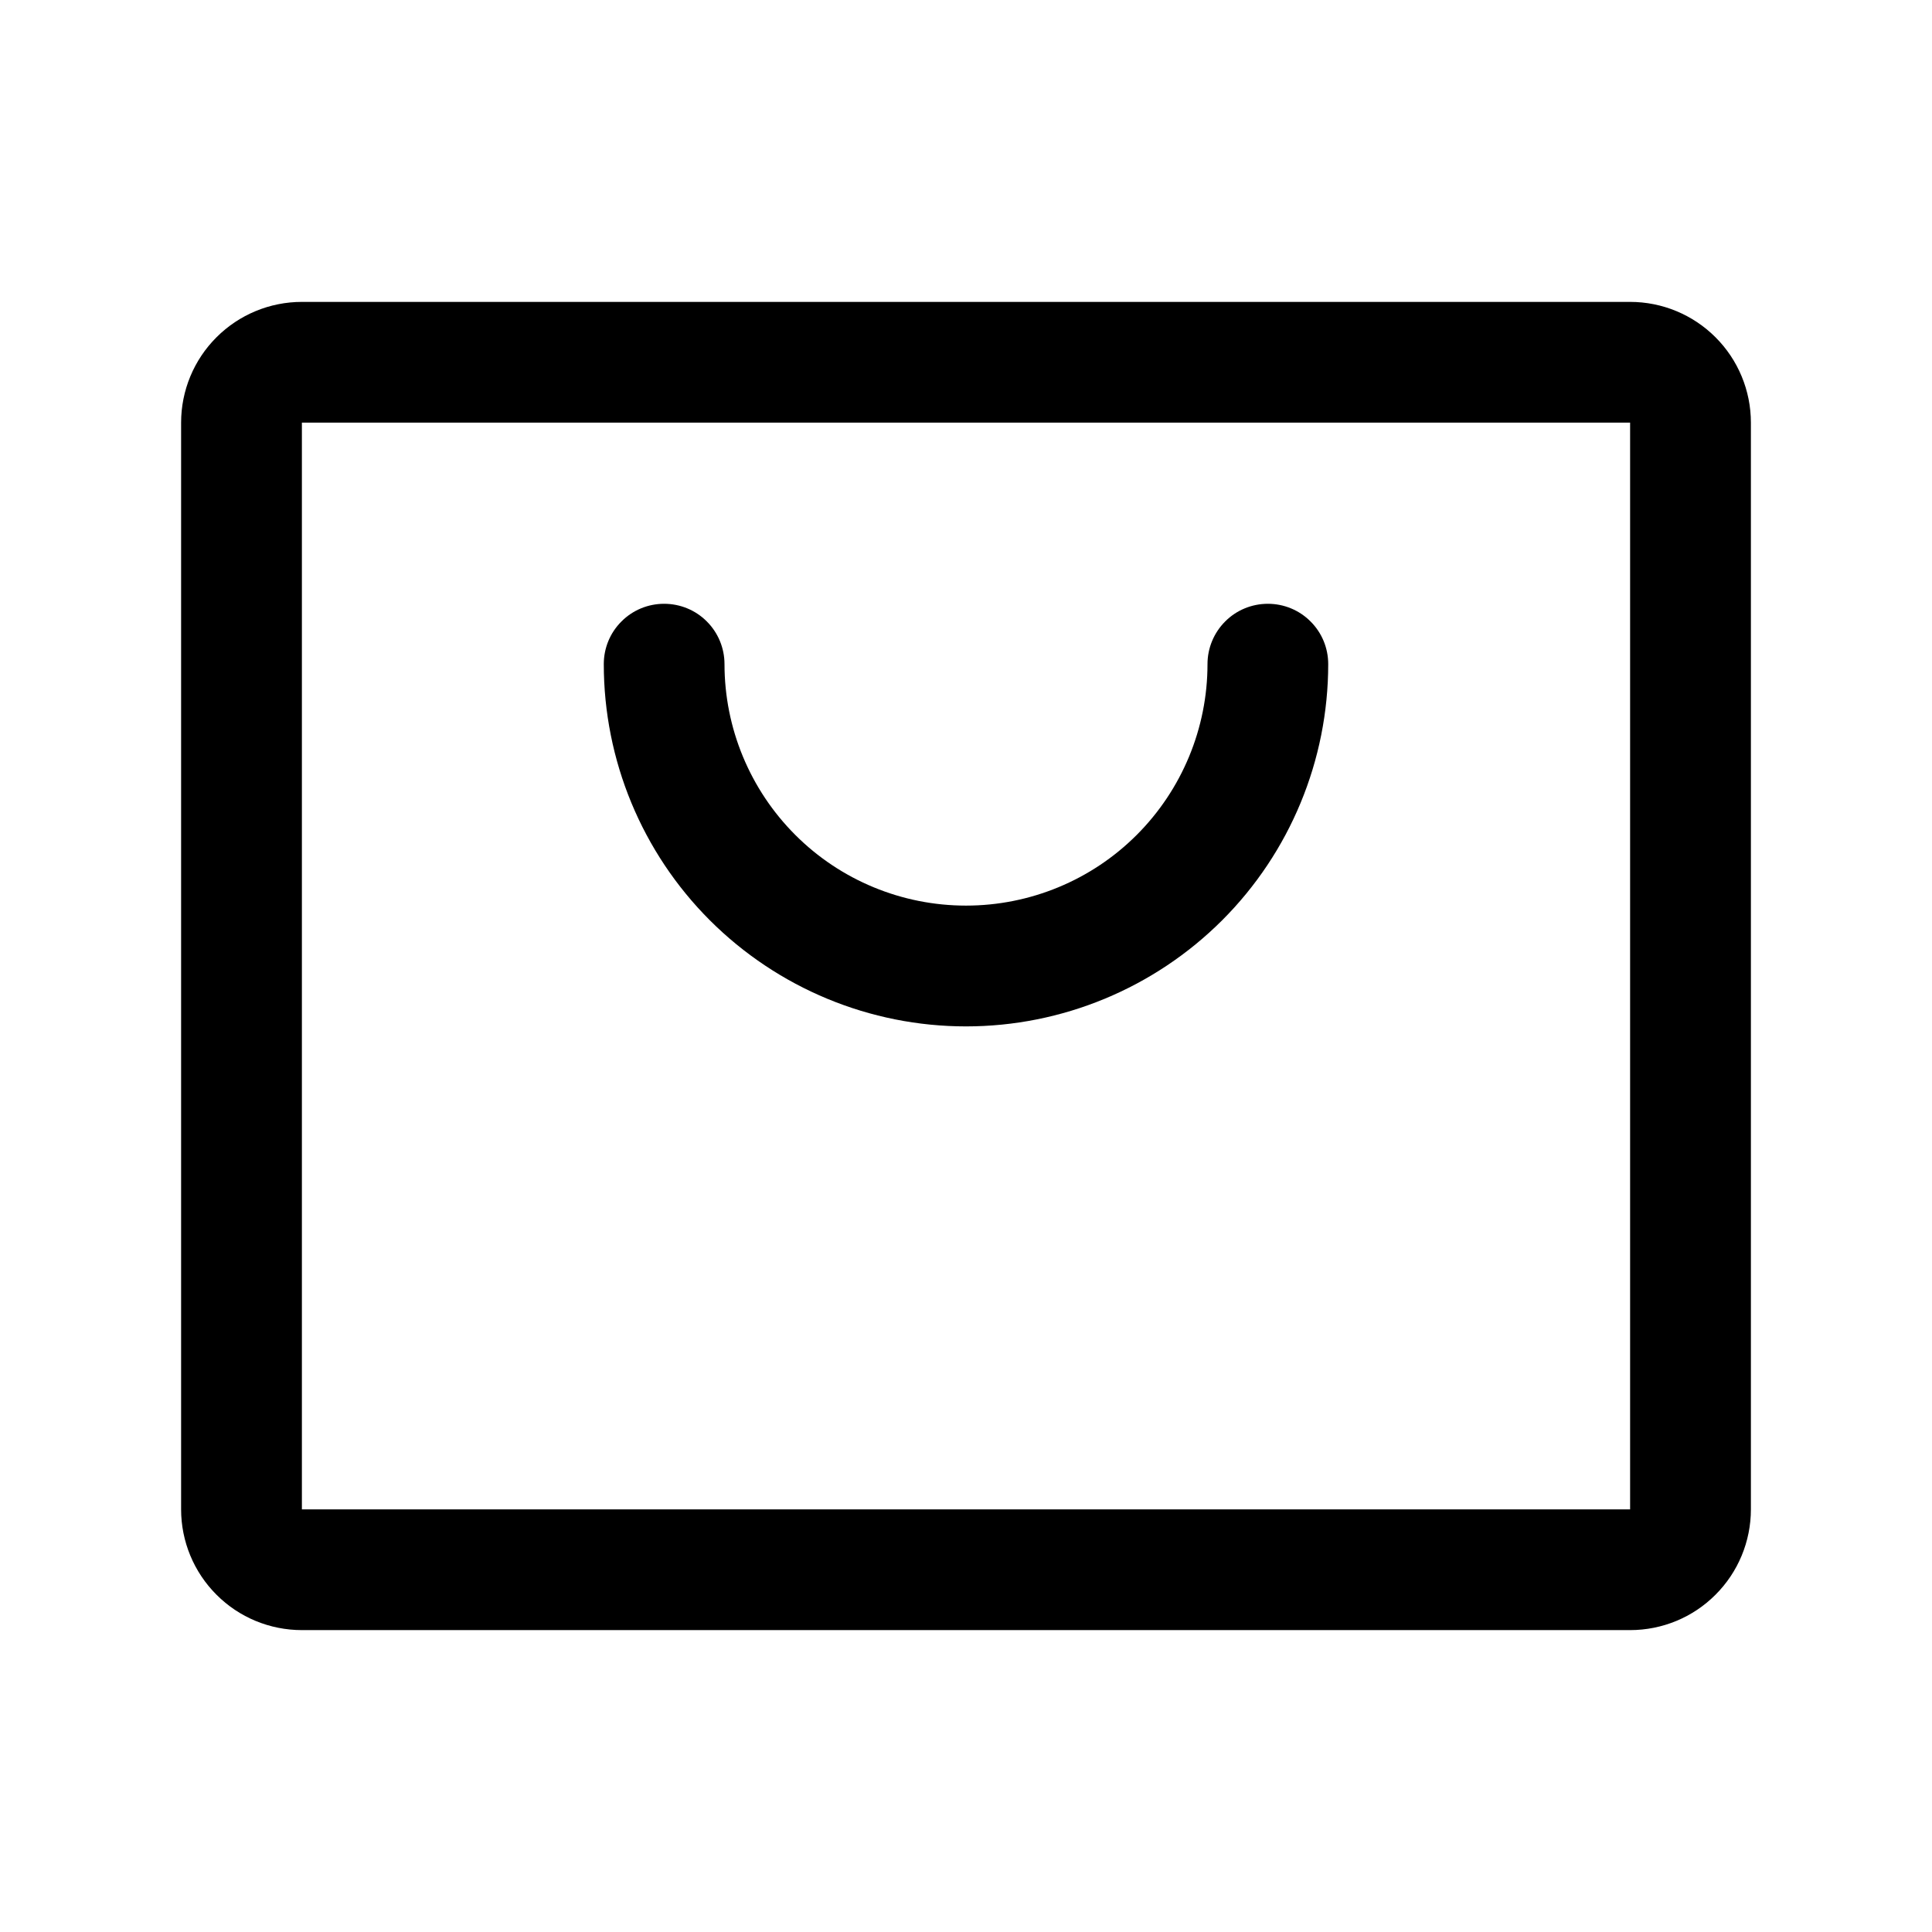
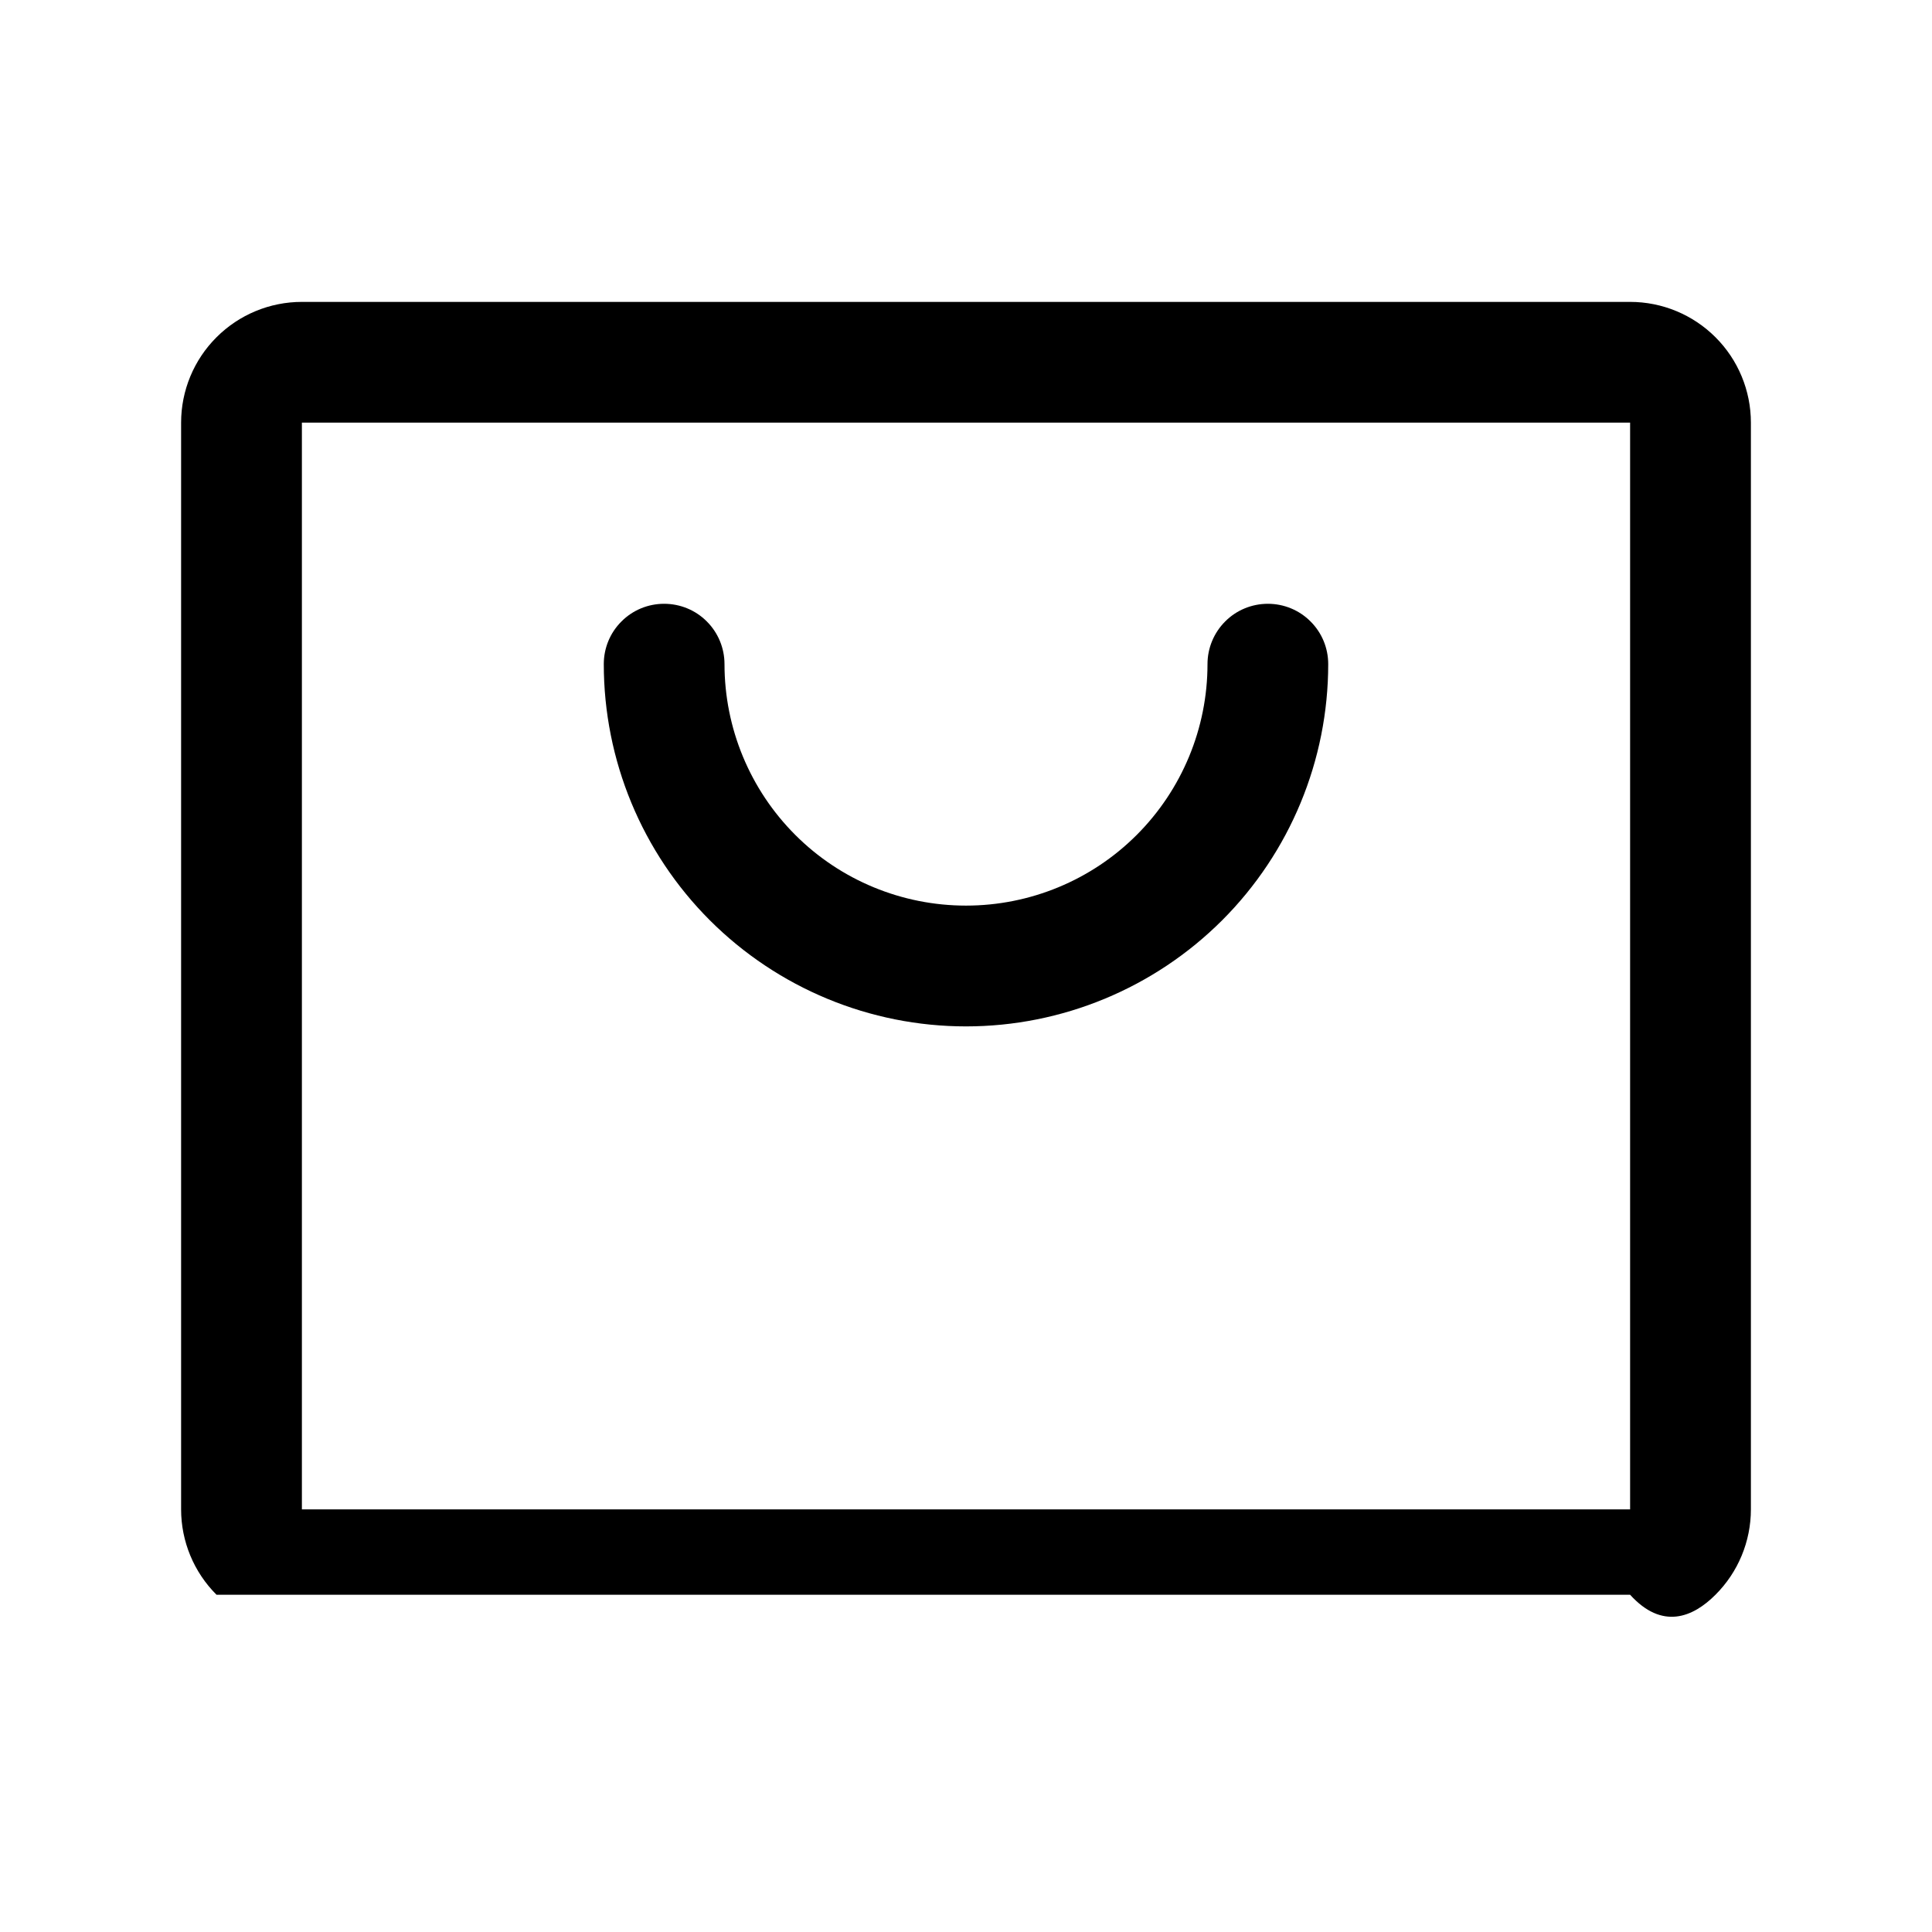
<svg xmlns="http://www.w3.org/2000/svg" width="27" height="27" viewBox="0 0 27 27" fill="none">
-   <path d="M22.781 4.219H4.219C3.771 4.219 3.342 4.397 3.026 4.713C2.709 5.029 2.531 5.459 2.531 5.906V21.094C2.531 21.541 2.709 21.971 3.026 22.287C3.342 22.604 3.771 22.781 4.219 22.781H22.781C23.229 22.781 23.658 22.604 23.974 22.287C24.291 21.971 24.469 21.541 24.469 21.094V5.906C24.469 5.459 24.291 5.029 23.974 4.713C23.658 4.397 23.229 4.219 22.781 4.219V4.219ZM22.781 21.094H4.219V5.906H22.781V21.094ZM18.562 9.281C18.562 10.624 18.029 11.912 17.08 12.861C16.13 13.81 14.843 14.344 13.5 14.344C12.157 14.344 10.87 13.81 9.92 12.861C8.971 11.912 8.438 10.624 8.438 9.281C8.438 9.057 8.526 8.843 8.685 8.685C8.843 8.526 9.057 8.438 9.281 8.438C9.505 8.438 9.72 8.526 9.878 8.685C10.036 8.843 10.125 9.057 10.125 9.281C10.125 10.176 10.481 11.035 11.114 11.668C11.746 12.301 12.605 12.656 13.5 12.656C14.395 12.656 15.254 12.301 15.886 11.668C16.519 11.035 16.875 10.176 16.875 9.281C16.875 9.057 16.964 8.843 17.122 8.685C17.28 8.526 17.495 8.438 17.719 8.438C17.942 8.438 18.157 8.526 18.315 8.685C18.474 8.843 18.562 9.057 18.562 9.281V9.281Z" fill="black" />
+   <path d="M22.781 4.219H4.219C3.771 4.219 3.342 4.397 3.026 4.713C2.709 5.029 2.531 5.459 2.531 5.906V21.094C2.531 21.541 2.709 21.971 3.026 22.287H22.781C23.229 22.781 23.658 22.604 23.974 22.287C24.291 21.971 24.469 21.541 24.469 21.094V5.906C24.469 5.459 24.291 5.029 23.974 4.713C23.658 4.397 23.229 4.219 22.781 4.219V4.219ZM22.781 21.094H4.219V5.906H22.781V21.094ZM18.562 9.281C18.562 10.624 18.029 11.912 17.08 12.861C16.13 13.81 14.843 14.344 13.5 14.344C12.157 14.344 10.87 13.81 9.92 12.861C8.971 11.912 8.438 10.624 8.438 9.281C8.438 9.057 8.526 8.843 8.685 8.685C8.843 8.526 9.057 8.438 9.281 8.438C9.505 8.438 9.72 8.526 9.878 8.685C10.036 8.843 10.125 9.057 10.125 9.281C10.125 10.176 10.481 11.035 11.114 11.668C11.746 12.301 12.605 12.656 13.5 12.656C14.395 12.656 15.254 12.301 15.886 11.668C16.519 11.035 16.875 10.176 16.875 9.281C16.875 9.057 16.964 8.843 17.122 8.685C17.28 8.526 17.495 8.438 17.719 8.438C17.942 8.438 18.157 8.526 18.315 8.685C18.474 8.843 18.562 9.057 18.562 9.281V9.281Z" fill="black" />
</svg>